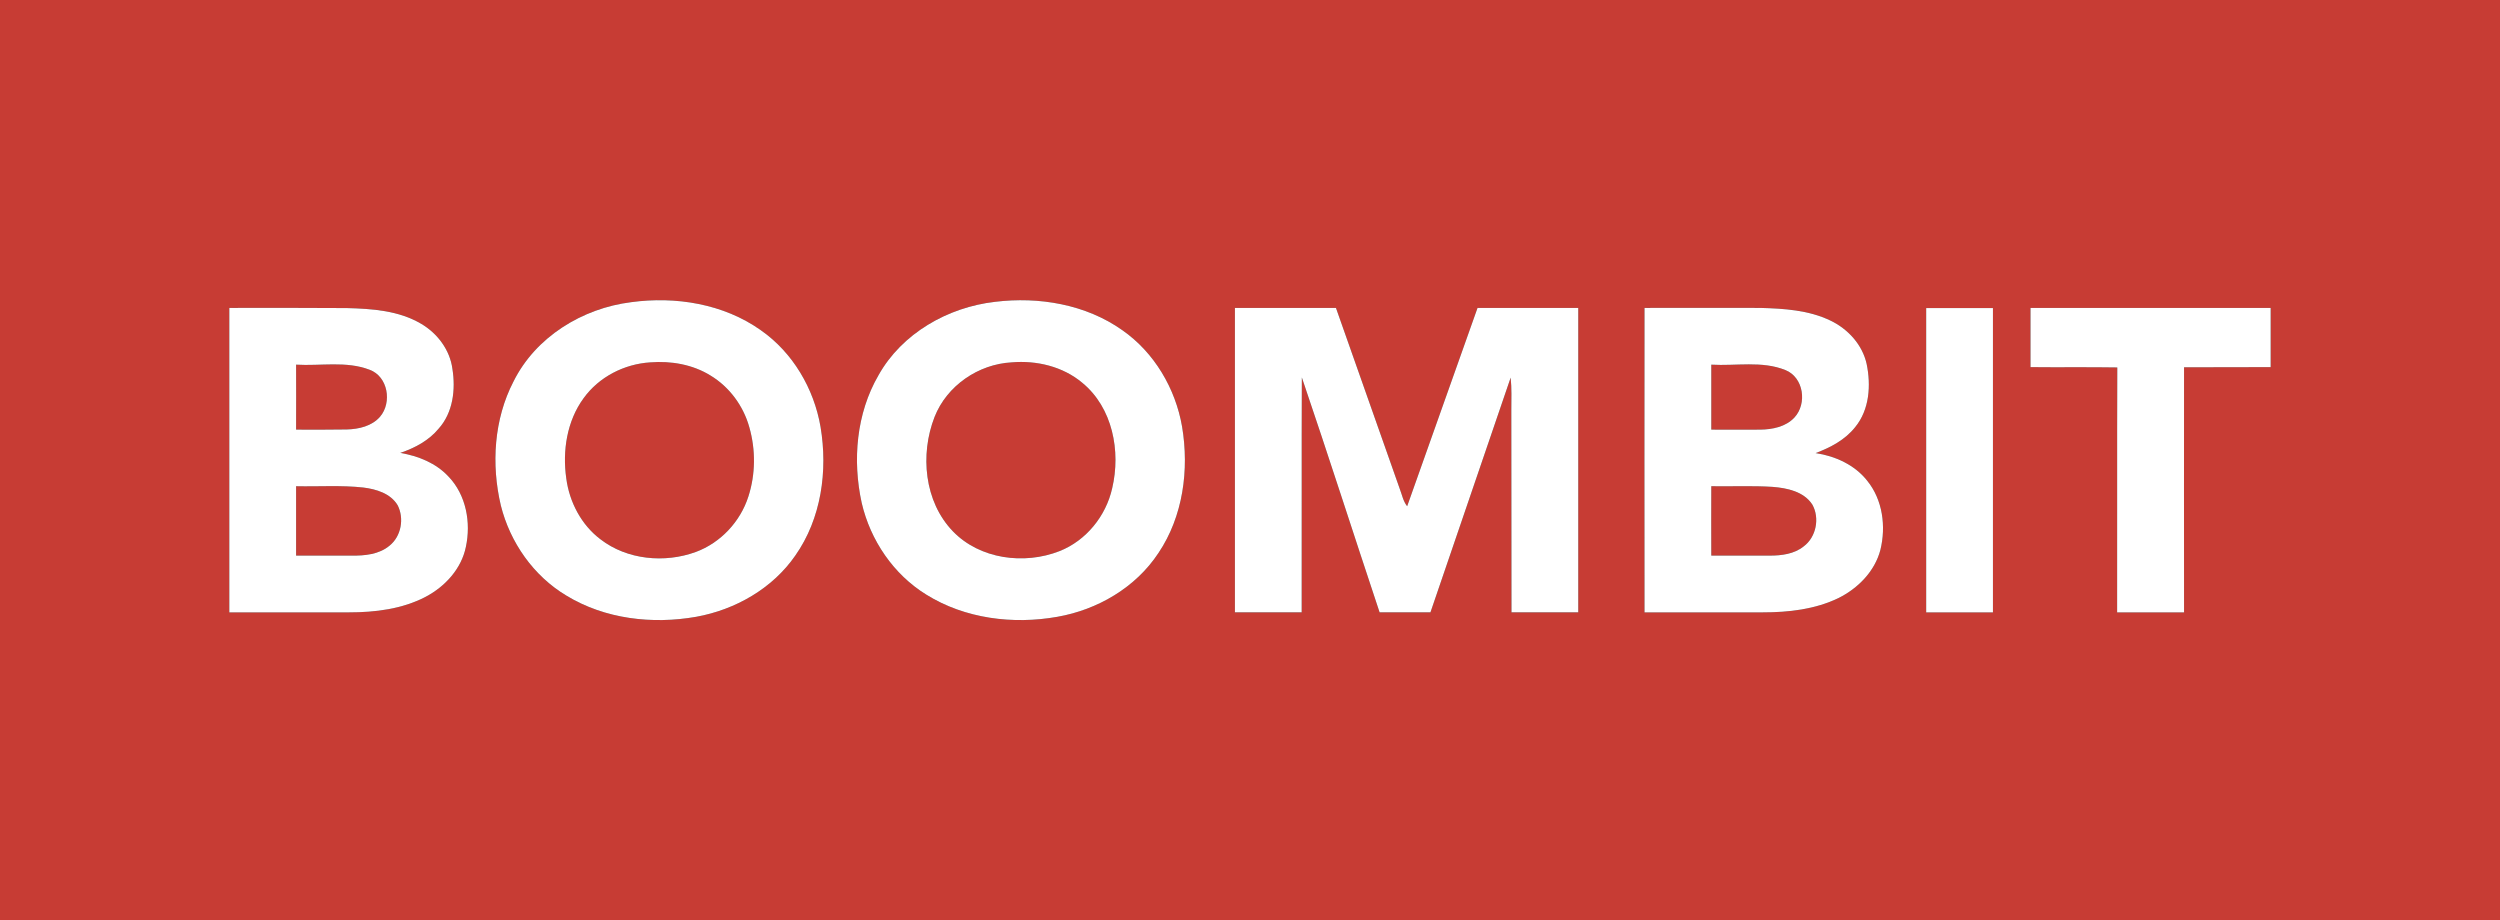
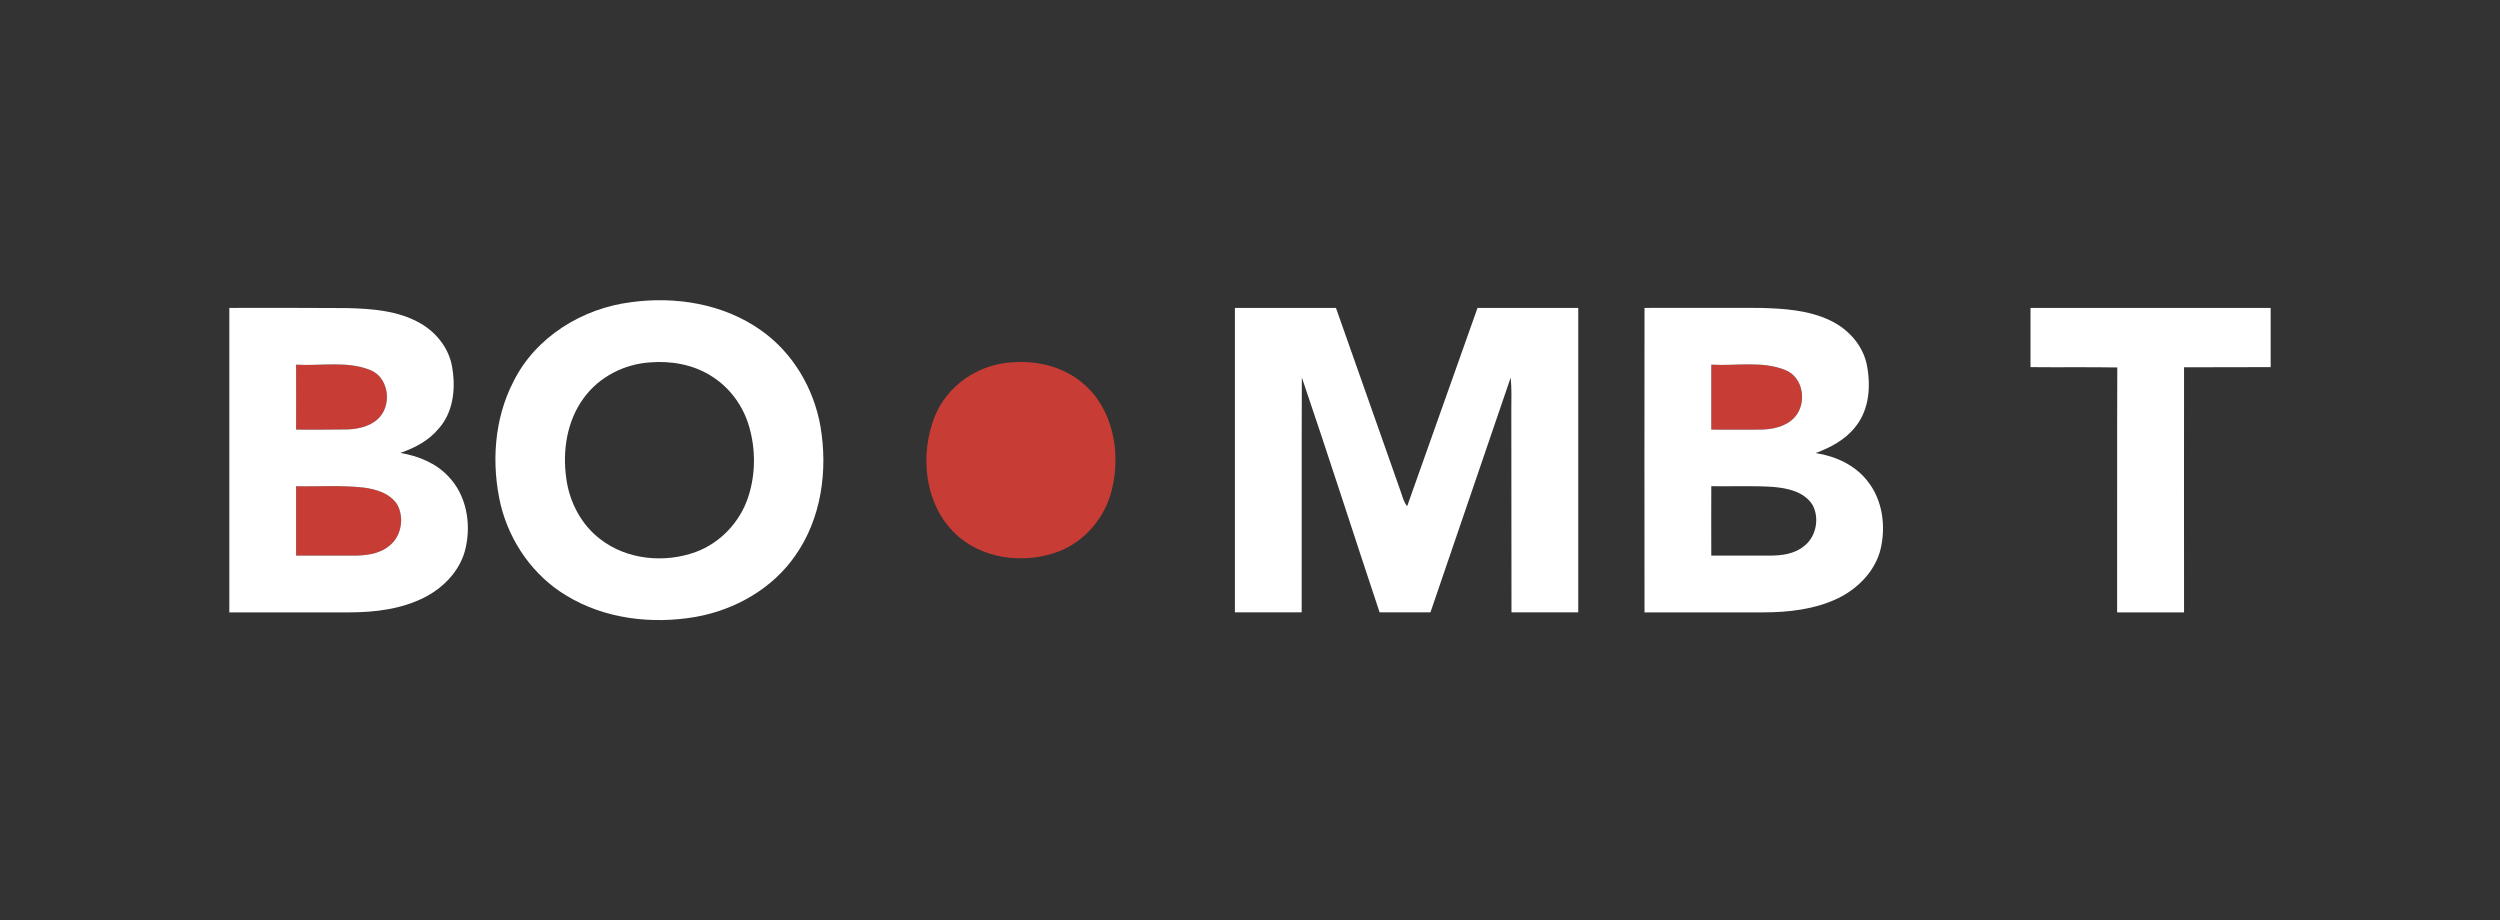
<svg xmlns="http://www.w3.org/2000/svg" version="1.2" viewBox="0 0 1524 561" width="1524" height="561">
  <rect x="0" y="0" width="1524" height="561" fill="#333333" stroke="none" />
  <title>logo (21)gggg-svg</title>
  <style>
		.s0 { fill: #c73c34 } 
		.s1 { fill: #ffffff } 
	</style>
  <g id="#c73c34ff">
-     <path id="Layer" fill-rule="evenodd" class="s0" d="m0 0h1524v561h-1524zm384.8 184.2c-29.8 3.7-58.3 21.2-71.8 48.4-11.9 23-13.6 50.5-7.7 75.5 5.6 22.5 19.9 43 40 55 23.5 14.3 52.4 17.6 79.1 12.9 23.8-4.3 46.5-17.2 60.4-37.3 15.9-22.6 19.9-51.7 15.4-78.5-4-23.3-16.9-45.3-36.4-58.9-22.7-16.1-51.9-20.8-79-17.1zm221.7-0.2c-28.7 3.3-56.7 19.2-71 44.8-13.5 23.3-15.9 51.8-10.2 77.8 5.3 22.8 19.4 43.6 39.4 55.9 23.6 14.7 52.9 18.3 79.9 13.5 24.5-4.3 47.8-17.9 61.6-38.9 15-22.3 18.8-50.7 14.4-77-4-23.2-16.9-45.2-36.4-58.8-22.3-15.8-50.9-20.6-77.7-17.3zm-466.7 3.7q0 92.8 0 185.6 36.5 0 73 0c15.9 0 32.4-2 46.7-9.5 11.8-6.2 21.8-17.1 24.5-30.4 3.2-14.8 0.2-31.7-10.6-42.9-7.6-8.2-18.5-12.6-29.4-14.4 8.8-3 17.4-7.5 23.4-14.8 8.8-9.8 10.4-23.9 8.4-36.4-1.5-11.6-9.2-21.8-19.2-27.6-13.6-8-29.8-9.1-45.2-9.5-23.9-0.2-47.7-0.1-71.6-0.1zm613 0q0 92.8 0 185.6 20.4 0 40.7 0c0.1-47.7-0.1-95.5 0.1-143.2 16.2 47.6 31.5 95.5 47.4 143.2q15.5 0 31 0 24.5-71.5 48.9-143.1c0.7 6.6 0.4 13.2 0.4 19.8q0 61.7 0.1 123.3 20.3 0 40.7 0 0-92.8 0-185.6-30.7 0-61.4 0-21.5 60.4-42.9 120.9c-2.4-3-3.1-6.9-4.4-10.3q-19.5-55.3-39-110.6-30.8 0-61.6 0zm249.7 0q-0.1 92.8 0 185.6c24 0 48 0 72.1 0 15.7 0 31.8-1.8 46.1-8.7 11.9-5.9 22.2-16.3 25.6-29.4 3.5-14.3 1.4-30.5-8-42.1-7.6-9.7-19.5-15.1-31.5-16.9 9.1-3.4 18-8.1 24.1-15.8 8.8-10.7 9.7-25.6 7-38.6-2.6-11.7-11.4-21.3-22.1-26.4-13.3-6.4-28.3-7.3-42.7-7.7-23.6-0.1-47.1 0-70.6 0zm171.7 0.1q0 92.7 0 185.5 20.3 0 40.7 0 0-92.8 0-185.5-20.4 0-40.7 0zm63.6-0.1q0 18.1 0 36.1c17.6 0.2 35.3-0.1 52.9 0.2-0.2 49.8 0 99.5-0.1 149.3 13.6 0 27.2 0.1 40.8 0-0.1-49.8 0-99.6 0-149.4 17.6-0.1 35.2 0 52.8-0.1q0-18 0-36.1-73.2 0-146.4 0z" />
-     <path id="Layer" class="s0" d="m396.4 220.9c12.7-1 25.9 1.3 36.7 8 11.6 7 20.1 18.6 23.7 31.6 3.9 13.7 3.8 28.6-0.6 42.2-4.9 15.3-16.9 28.2-32.1 33.8-18.9 6.9-41.8 4.8-58-7.7-11.7-8.8-19-22.7-20.9-37.2-2.4-16.8 0.4-35 10.6-48.9 9.4-13 24.8-20.8 40.6-21.8z" />
    <path id="Layer" class="s0" d="m616.7 220.9c15.2-1.3 31.2 2.5 43 12.4 18.6 15.2 23.6 41.8 18.3 64.3-3.8 17-15.9 32-32.2 38.4-21.5 8.4-48.5 4.9-64.9-12.1-17.5-18.1-20.1-46.9-11.2-69.7 7.5-19.1 26.7-32.2 47-33.3z" />
    <path id="Layer" class="s0" d="m180.5 222.3c14.9 0.9 30.5-2.4 44.8 3.1 11.2 4.1 13.8 19.9 6.4 28.6-5 5.8-13 7.6-20.3 7.8-10.3 0.2-20.6 0.1-30.9 0.1 0.1-13.2 0-26.4 0-39.6z" />
    <path id="Layer" class="s0" d="m1043.2 222.3c15 0.9 30.9-2.5 45.2 3.3 11.2 4.5 13.3 20.5 5.5 28.9-5.3 5.7-13.4 7.3-20.8 7.4-10 0.1-19.9 0-29.9 0 0-13.2 0-26.4 0-39.6z" />
    <path id="Layer" class="s0" d="m180.5 296.4c13.7 0.3 27.4-0.7 41 0.8 7.9 1 16.6 3.6 20.9 10.8 4.1 8 2.2 18.9-4.9 24.6-6.4 5.4-15.2 6.2-23.2 6.1-11.3 0-22.5 0-33.8 0q0-21.1 0-42.3z" />
-     <path id="Layer" class="s0" d="m1043.2 296.4c12.5 0.2 25-0.4 37.4 0.4 8.8 0.7 19 2.8 24.2 10.8 4.6 8.2 2.4 19.8-5.3 25.5-5.7 4.6-13.4 5.6-20.6 5.6-11.9 0-23.8 0-35.7 0-0.1-14.1 0-28.2 0-42.3z" />
  </g>
  <g id="#ffffffff">
    <path id="Layer" fill-rule="evenodd" class="s1" d="m384.8 184.2c27.1-3.7 56.3 1 79 17.1 19.5 13.6 32.4 35.6 36.4 58.9 4.5 26.8 0.5 55.9-15.4 78.5-13.9 20.1-36.6 33-60.4 37.3-26.7 4.7-55.6 1.4-79.1-12.9-20.1-12-34.4-32.5-40-55-5.9-25-4.2-52.5 7.7-75.5 13.5-27.2 42-44.7 71.8-48.4zm11.6 36.7c-15.8 1-31.2 8.8-40.6 21.8-10.2 13.9-13 32.1-10.6 48.9 1.9 14.5 9.2 28.4 20.9 37.2 16.2 12.5 39.1 14.6 58 7.7 15.2-5.6 27.2-18.5 32.1-33.8 4.4-13.6 4.5-28.5 0.6-42.2-3.6-13-12.1-24.6-23.7-31.6-10.8-6.7-24-9-36.7-8z" />
-     <path id="Layer" fill-rule="evenodd" class="s1" d="m606.5 184c26.8-3.3 55.4 1.5 77.7 17.3 19.5 13.6 32.4 35.6 36.4 58.8 4.4 26.3 0.6 54.7-14.4 77-13.8 21-37.1 34.6-61.6 38.9-27 4.8-56.3 1.2-79.9-13.5-20-12.3-34.1-33.1-39.4-55.9-5.7-26-3.3-54.5 10.2-77.8 14.3-25.6 42.3-41.5 71-44.8zm10.2 36.9c-20.3 1.1-39.5 14.2-47 33.3-8.9 22.8-6.3 51.6 11.2 69.7 16.4 17 43.4 20.5 64.9 12.1 16.3-6.4 28.4-21.4 32.2-38.4 5.3-22.5 0.3-49.1-18.3-64.3-11.8-9.9-27.8-13.7-43-12.4z" />
    <path id="Layer" fill-rule="evenodd" class="s1" d="m139.8 187.7c23.9 0 47.7-0.1 71.6 0.1 15.4 0.4 31.6 1.5 45.2 9.5 10 5.8 17.7 16 19.2 27.6 2 12.5 0.4 26.6-8.4 36.4-6 7.3-14.6 11.8-23.4 14.8 10.9 1.8 21.8 6.2 29.4 14.4 10.8 11.2 13.8 28.1 10.6 42.9-2.7 13.3-12.7 24.2-24.5 30.4-14.3 7.5-30.8 9.5-46.7 9.5q-36.5 0-73 0 0-92.8 0-185.6zm40.7 34.6c0 13.2 0.1 26.4 0 39.6 10.3 0 20.6 0.1 30.9-0.1 7.3-0.2 15.3-2 20.3-7.8 7.4-8.7 4.8-24.5-6.4-28.6-14.3-5.5-29.9-2.2-44.8-3.1zm0 74.1q0 21.2 0 42.3c11.3 0 22.5 0 33.8 0 8 0.1 16.8-0.7 23.2-6.1 7.1-5.7 9-16.6 4.9-24.6-4.3-7.2-13-9.8-20.9-10.8-13.6-1.5-27.3-0.5-41-0.8z" />
    <path id="Layer" class="s1" d="m752.8 187.7q30.8 0 61.6 0 19.5 55.3 39 110.6c1.3 3.4 2 7.3 4.4 10.3q21.4-60.5 42.9-120.9 30.7 0 61.4 0 0 92.8 0 185.6-20.4 0-40.7 0-0.1-61.6-0.1-123.3c0-6.6 0.3-13.2-0.4-19.8q-24.4 71.6-48.9 143.1-15.5 0-31 0c-15.9-47.7-31.2-95.6-47.4-143.2-0.2 47.7 0 95.5-0.1 143.2q-20.3 0-40.7 0 0-92.8 0-185.6z" />
    <path id="Layer" fill-rule="evenodd" class="s1" d="m1002.5 187.7c23.5 0 47-0.1 70.6 0 14.4 0.4 29.4 1.3 42.7 7.7 10.7 5.1 19.5 14.7 22.1 26.4 2.7 13 1.8 27.9-7 38.6-6.1 7.7-15 12.4-24.1 15.8 12 1.8 23.9 7.2 31.5 16.9 9.4 11.6 11.5 27.8 8 42.1-3.4 13.1-13.7 23.5-25.6 29.4-14.3 6.9-30.4 8.7-46.1 8.7-24.1 0-48.1 0-72.1 0q-0.1-92.8 0-185.6zm40.7 34.6c0 13.2 0 26.4 0 39.6 10 0 19.9 0.1 29.9 0 7.4-0.1 15.5-1.7 20.8-7.4 7.8-8.4 5.7-24.4-5.5-28.9-14.3-5.8-30.2-2.4-45.2-3.3zm0 74.1c0 14.1-0.1 28.2 0 42.3 11.9 0 23.8 0 35.7 0 7.2 0 14.9-1 20.6-5.6 7.7-5.7 9.9-17.3 5.3-25.5-5.2-8-15.4-10.1-24.2-10.8-12.4-0.8-24.9-0.2-37.4-0.4z" />
-     <path id="Layer" class="s1" d="m1174.2 187.8q20.3 0 40.7 0 0 92.7 0 185.5-20.4 0-40.7 0 0-92.8 0-185.5z" />
    <path id="Layer" class="s1" d="m1237.8 187.7q73.2 0 146.4 0 0 18.1 0 36.1c-17.6 0.1-35.2 0-52.8 0.1 0 49.8-0.1 99.6 0 149.4-13.6 0.1-27.2 0-40.8 0 0.1-49.8-0.1-99.5 0.1-149.3-17.6-0.3-35.3 0-52.9-0.2q0-18 0-36.1z" />
  </g>
</svg>